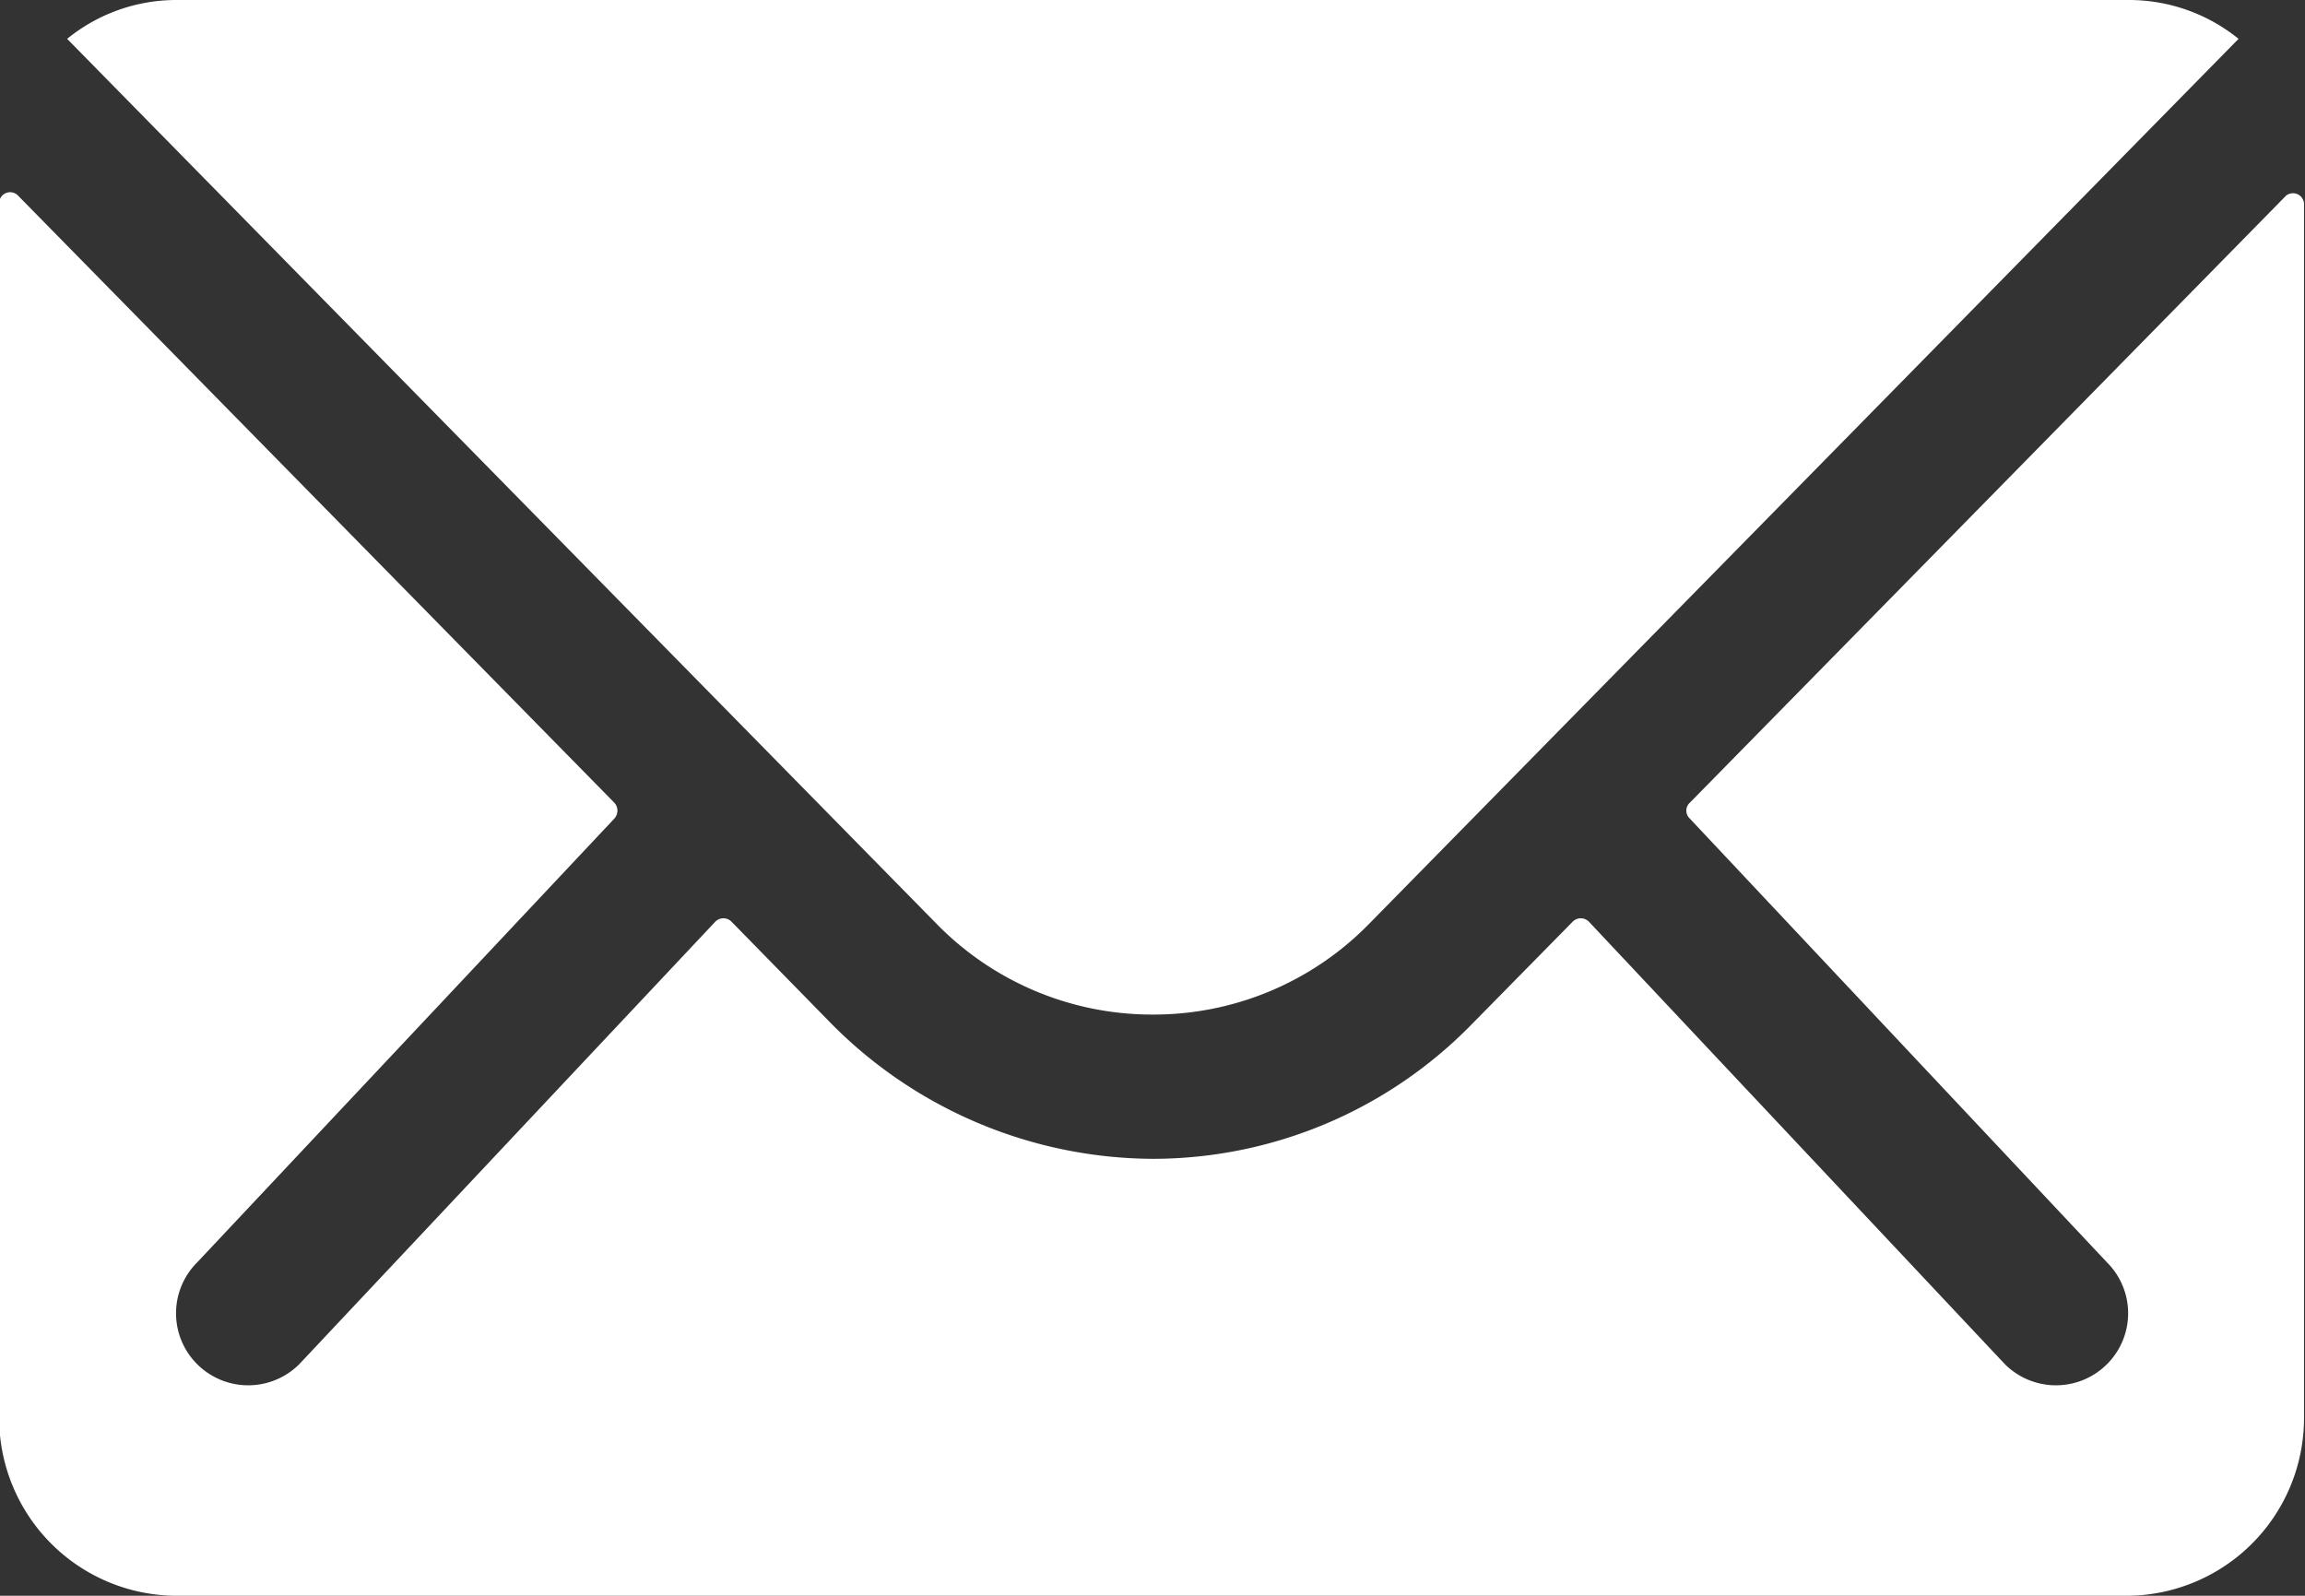
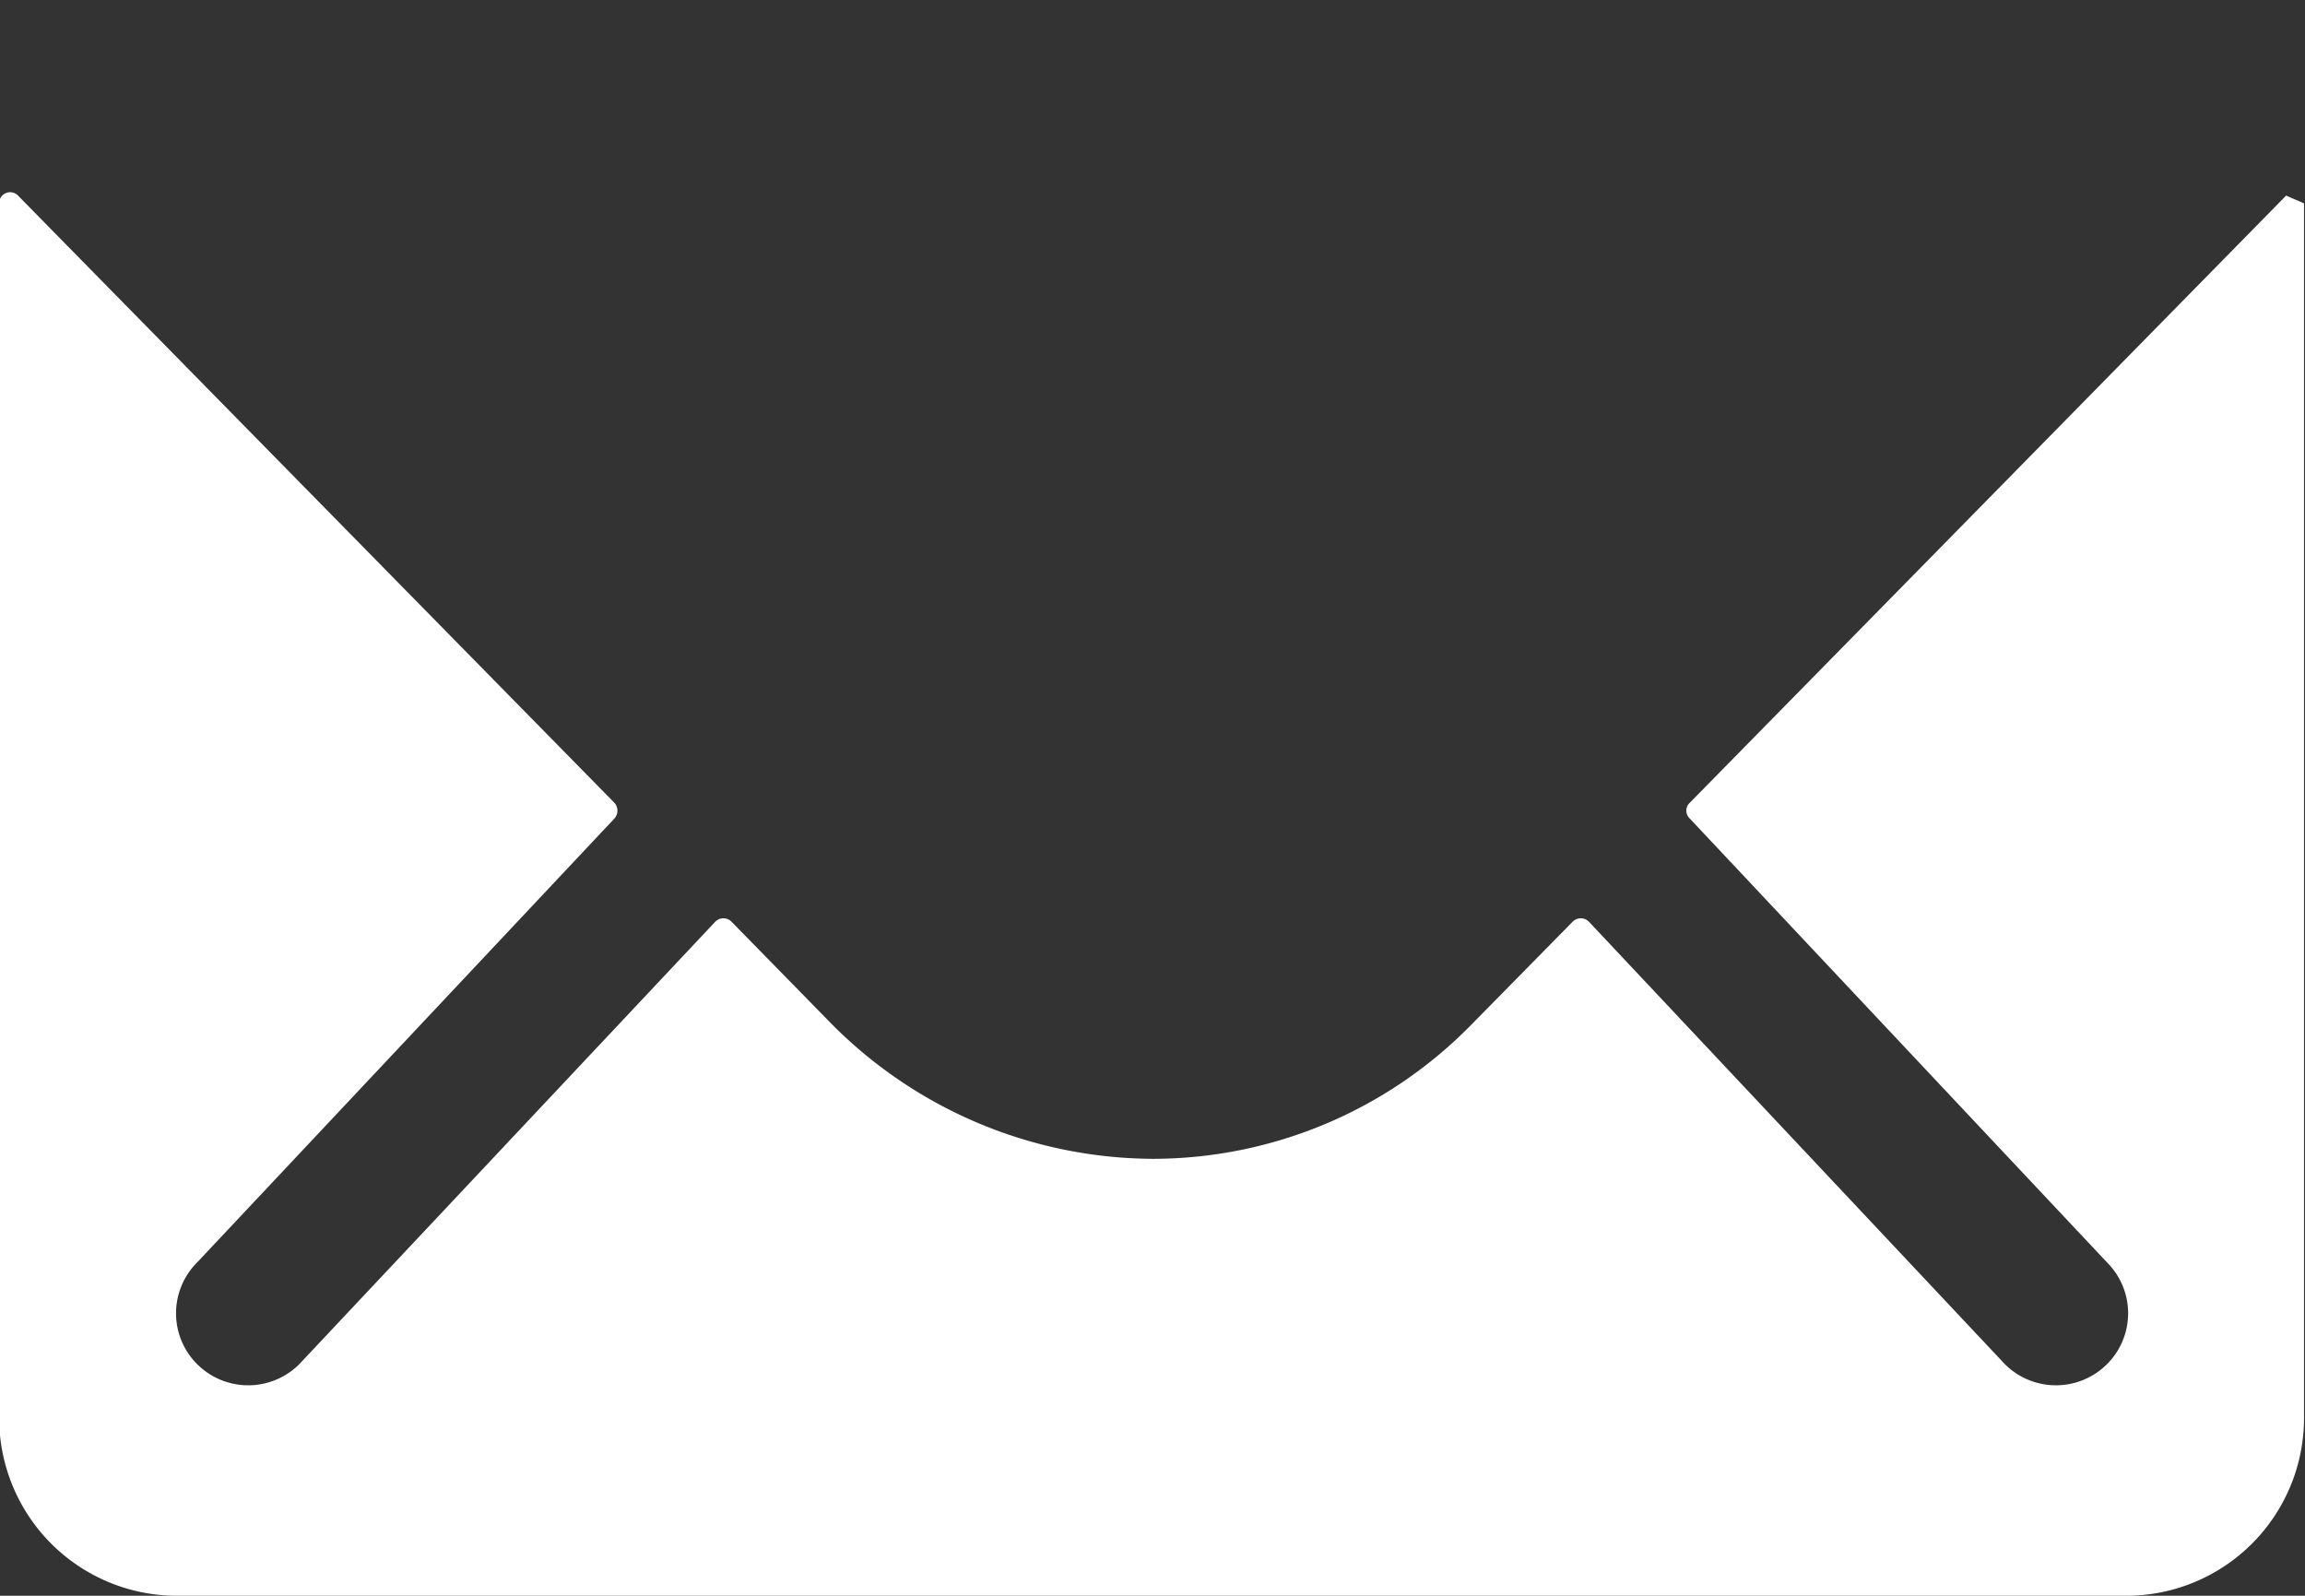
<svg xmlns="http://www.w3.org/2000/svg" id="Icon_ionic-ios-mail" data-name="Icon ionic-ios-mail" width="16.617" height="11.504" viewBox="0 0 16.617 11.504">
  <rect x="0" y="0" width="16.617" height="11.504" fill="#333333" stroke="none" />
-   <path id="Path_8" data-name="Path 8" d="M19.856,10.338l-4.3,4.378a.077.077,0,0,0,0,.112l3.008,3.2a.518.518,0,0,1,0,.735.521.521,0,0,1-.735,0l-3-3.191a.082.082,0,0,0-.116,0l-.731.743a3.216,3.216,0,0,1-2.293.967,3.281,3.281,0,0,1-2.341-.995l-.7-.715a.082.082,0,0,0-.116,0l-3,3.191a.521.521,0,0,1-.735,0,.518.518,0,0,1,0-.735l3.008-3.2a.085.085,0,0,0,0-.112l-4.3-4.378a.079.079,0,0,0-.136.056v8.76a1.282,1.282,0,0,0,1.278,1.278h14.06a1.282,1.282,0,0,0,1.278-1.278v-8.76A.08.08,0,0,0,19.856,10.338Z" transform="translate(-3.375 -8.928)" fill="#fff" />
-   <path id="Path_9" data-name="Path 9" d="M12.051,15.189a2.172,2.172,0,0,0,1.562-.655L19.88,8.155a1.255,1.255,0,0,0-.791-.28H5.017a1.247,1.247,0,0,0-.791.28l6.267,6.379A2.172,2.172,0,0,0,12.051,15.189Z" transform="translate(-3.742 -7.875)" fill="#fff" />
+   <path id="Path_8" data-name="Path 8" d="M19.856,10.338l-4.3,4.378a.077.077,0,0,0,0,.112l3.008,3.2a.518.518,0,0,1,0,.735.521.521,0,0,1-.735,0l-3-3.191a.082.082,0,0,0-.116,0l-.731.743a3.216,3.216,0,0,1-2.293.967,3.281,3.281,0,0,1-2.341-.995l-.7-.715a.082.082,0,0,0-.116,0l-3,3.191a.521.521,0,0,1-.735,0,.518.518,0,0,1,0-.735l3.008-3.2a.085.085,0,0,0,0-.112l-4.3-4.378a.079.079,0,0,0-.136.056v8.76a1.282,1.282,0,0,0,1.278,1.278h14.06a1.282,1.282,0,0,0,1.278-1.278v-8.76Z" transform="translate(-3.375 -8.928)" fill="#fff" />
</svg>